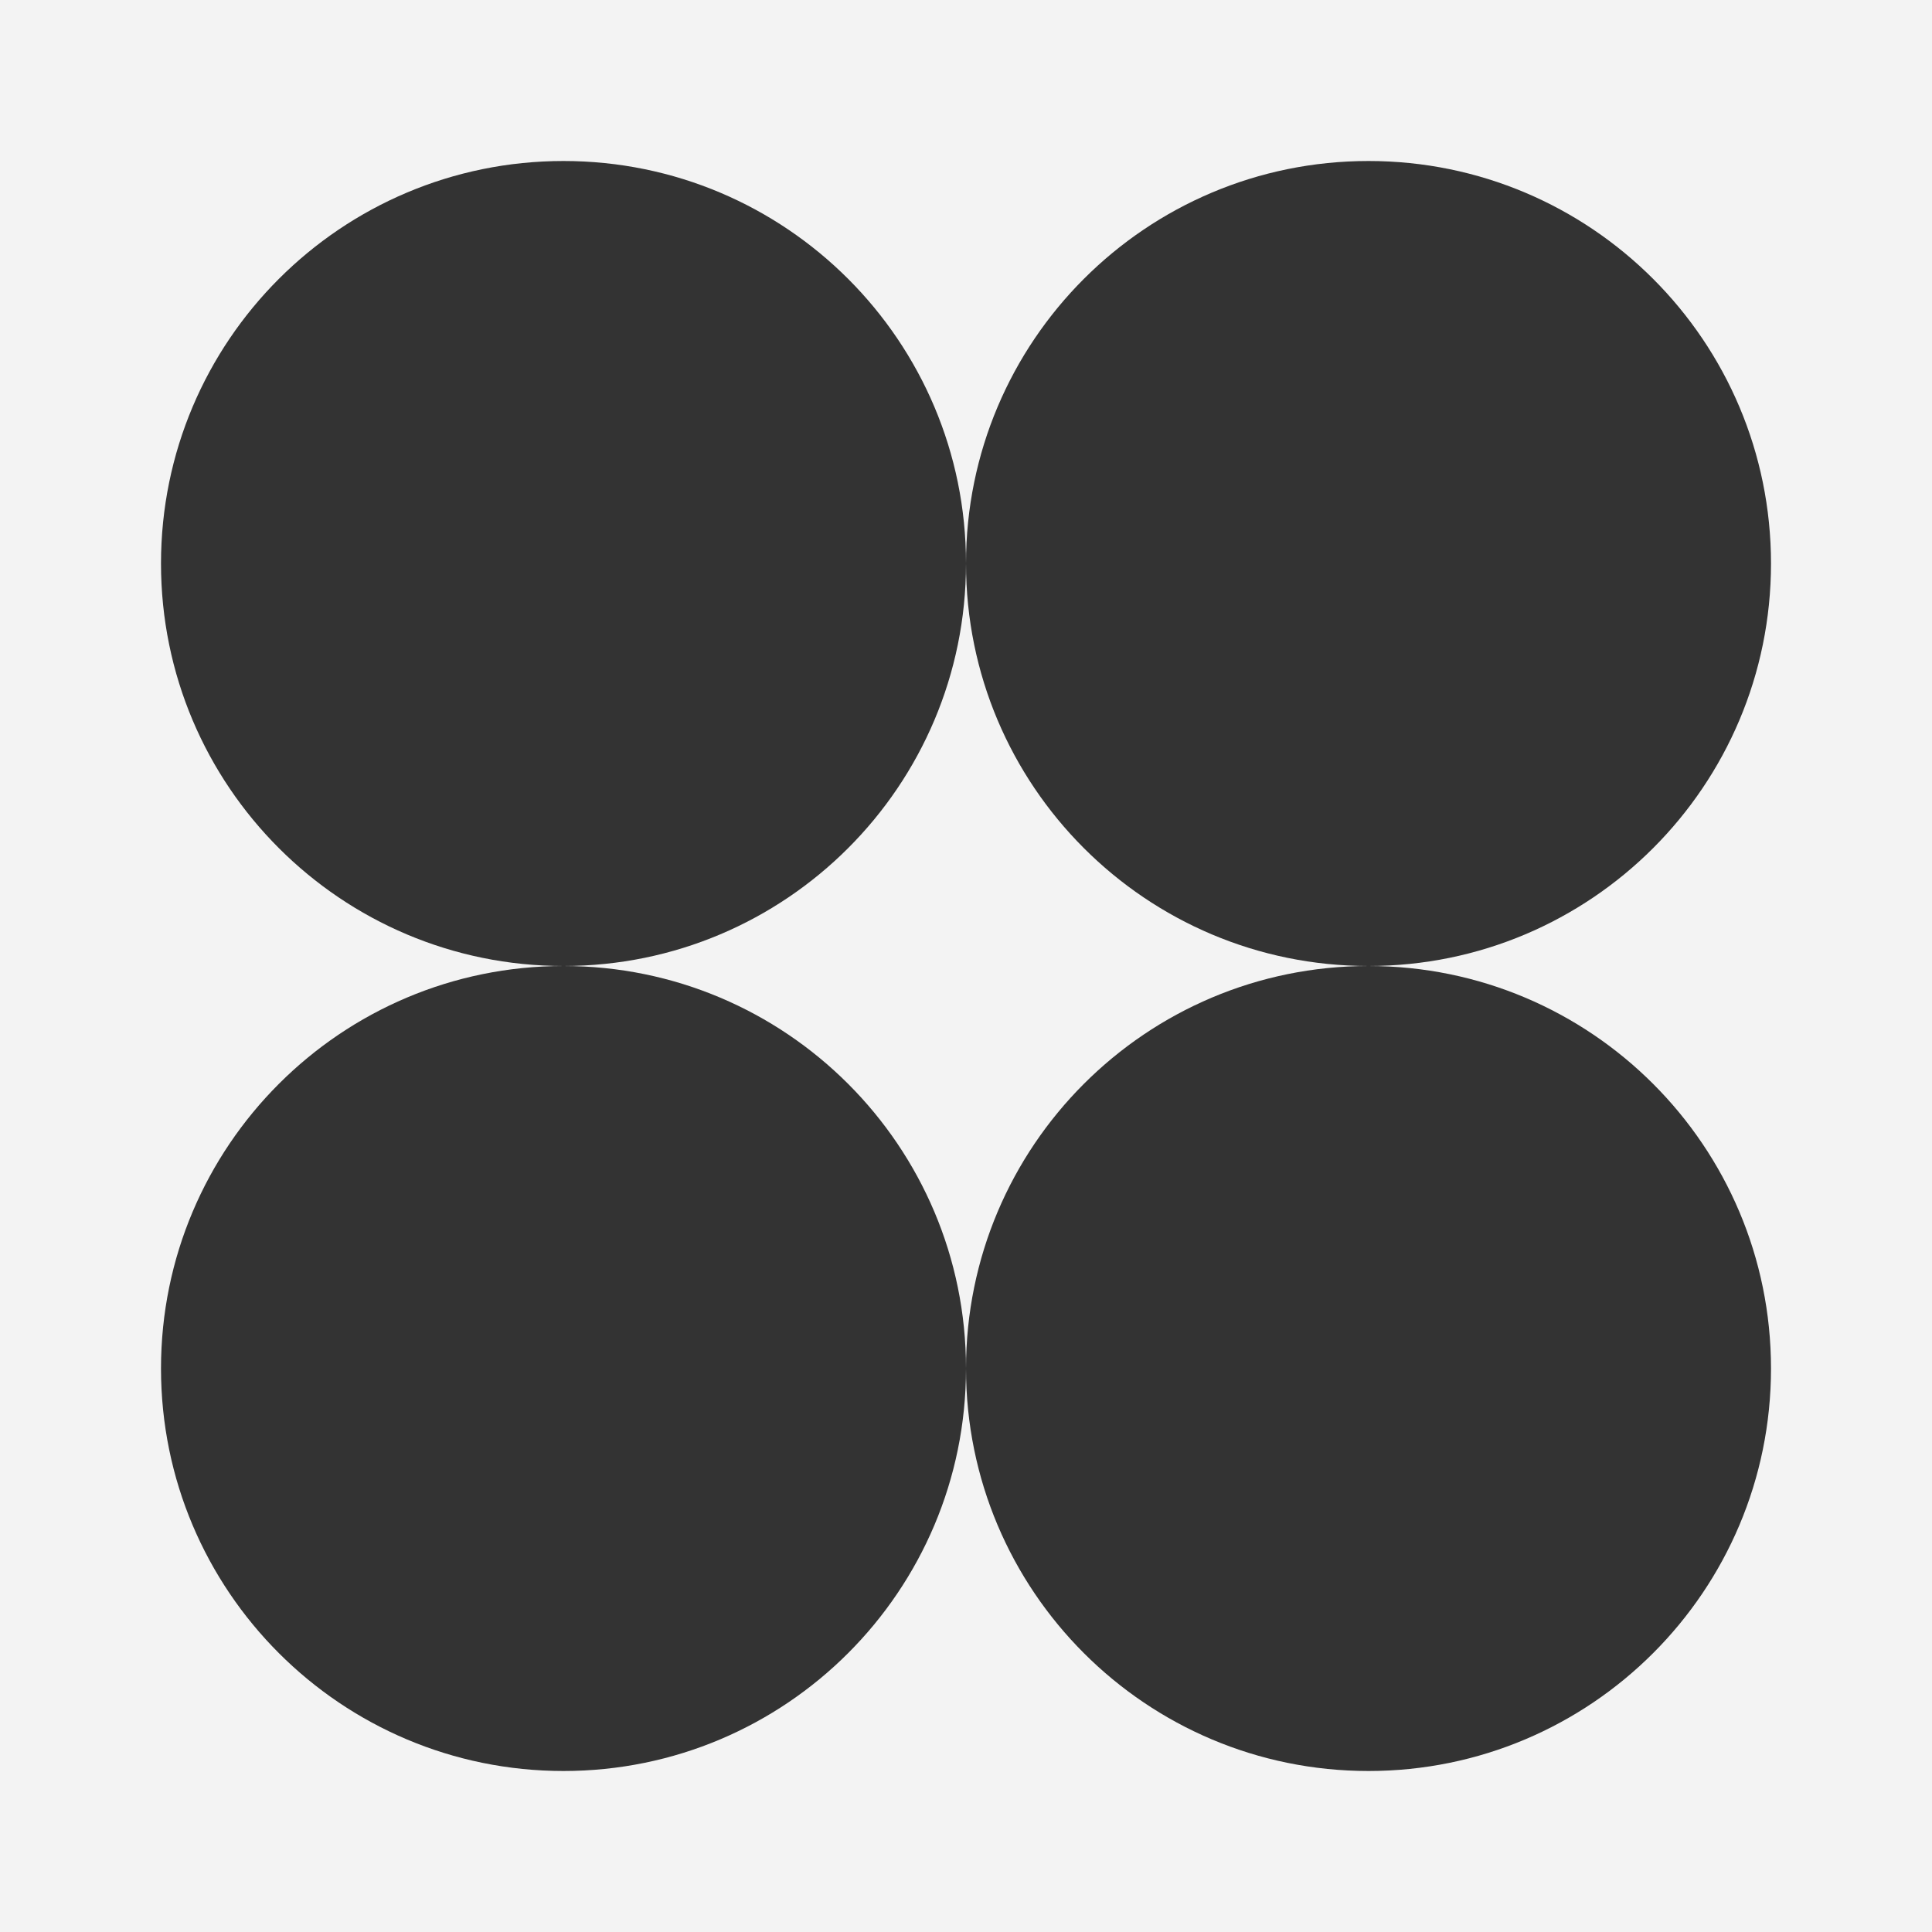
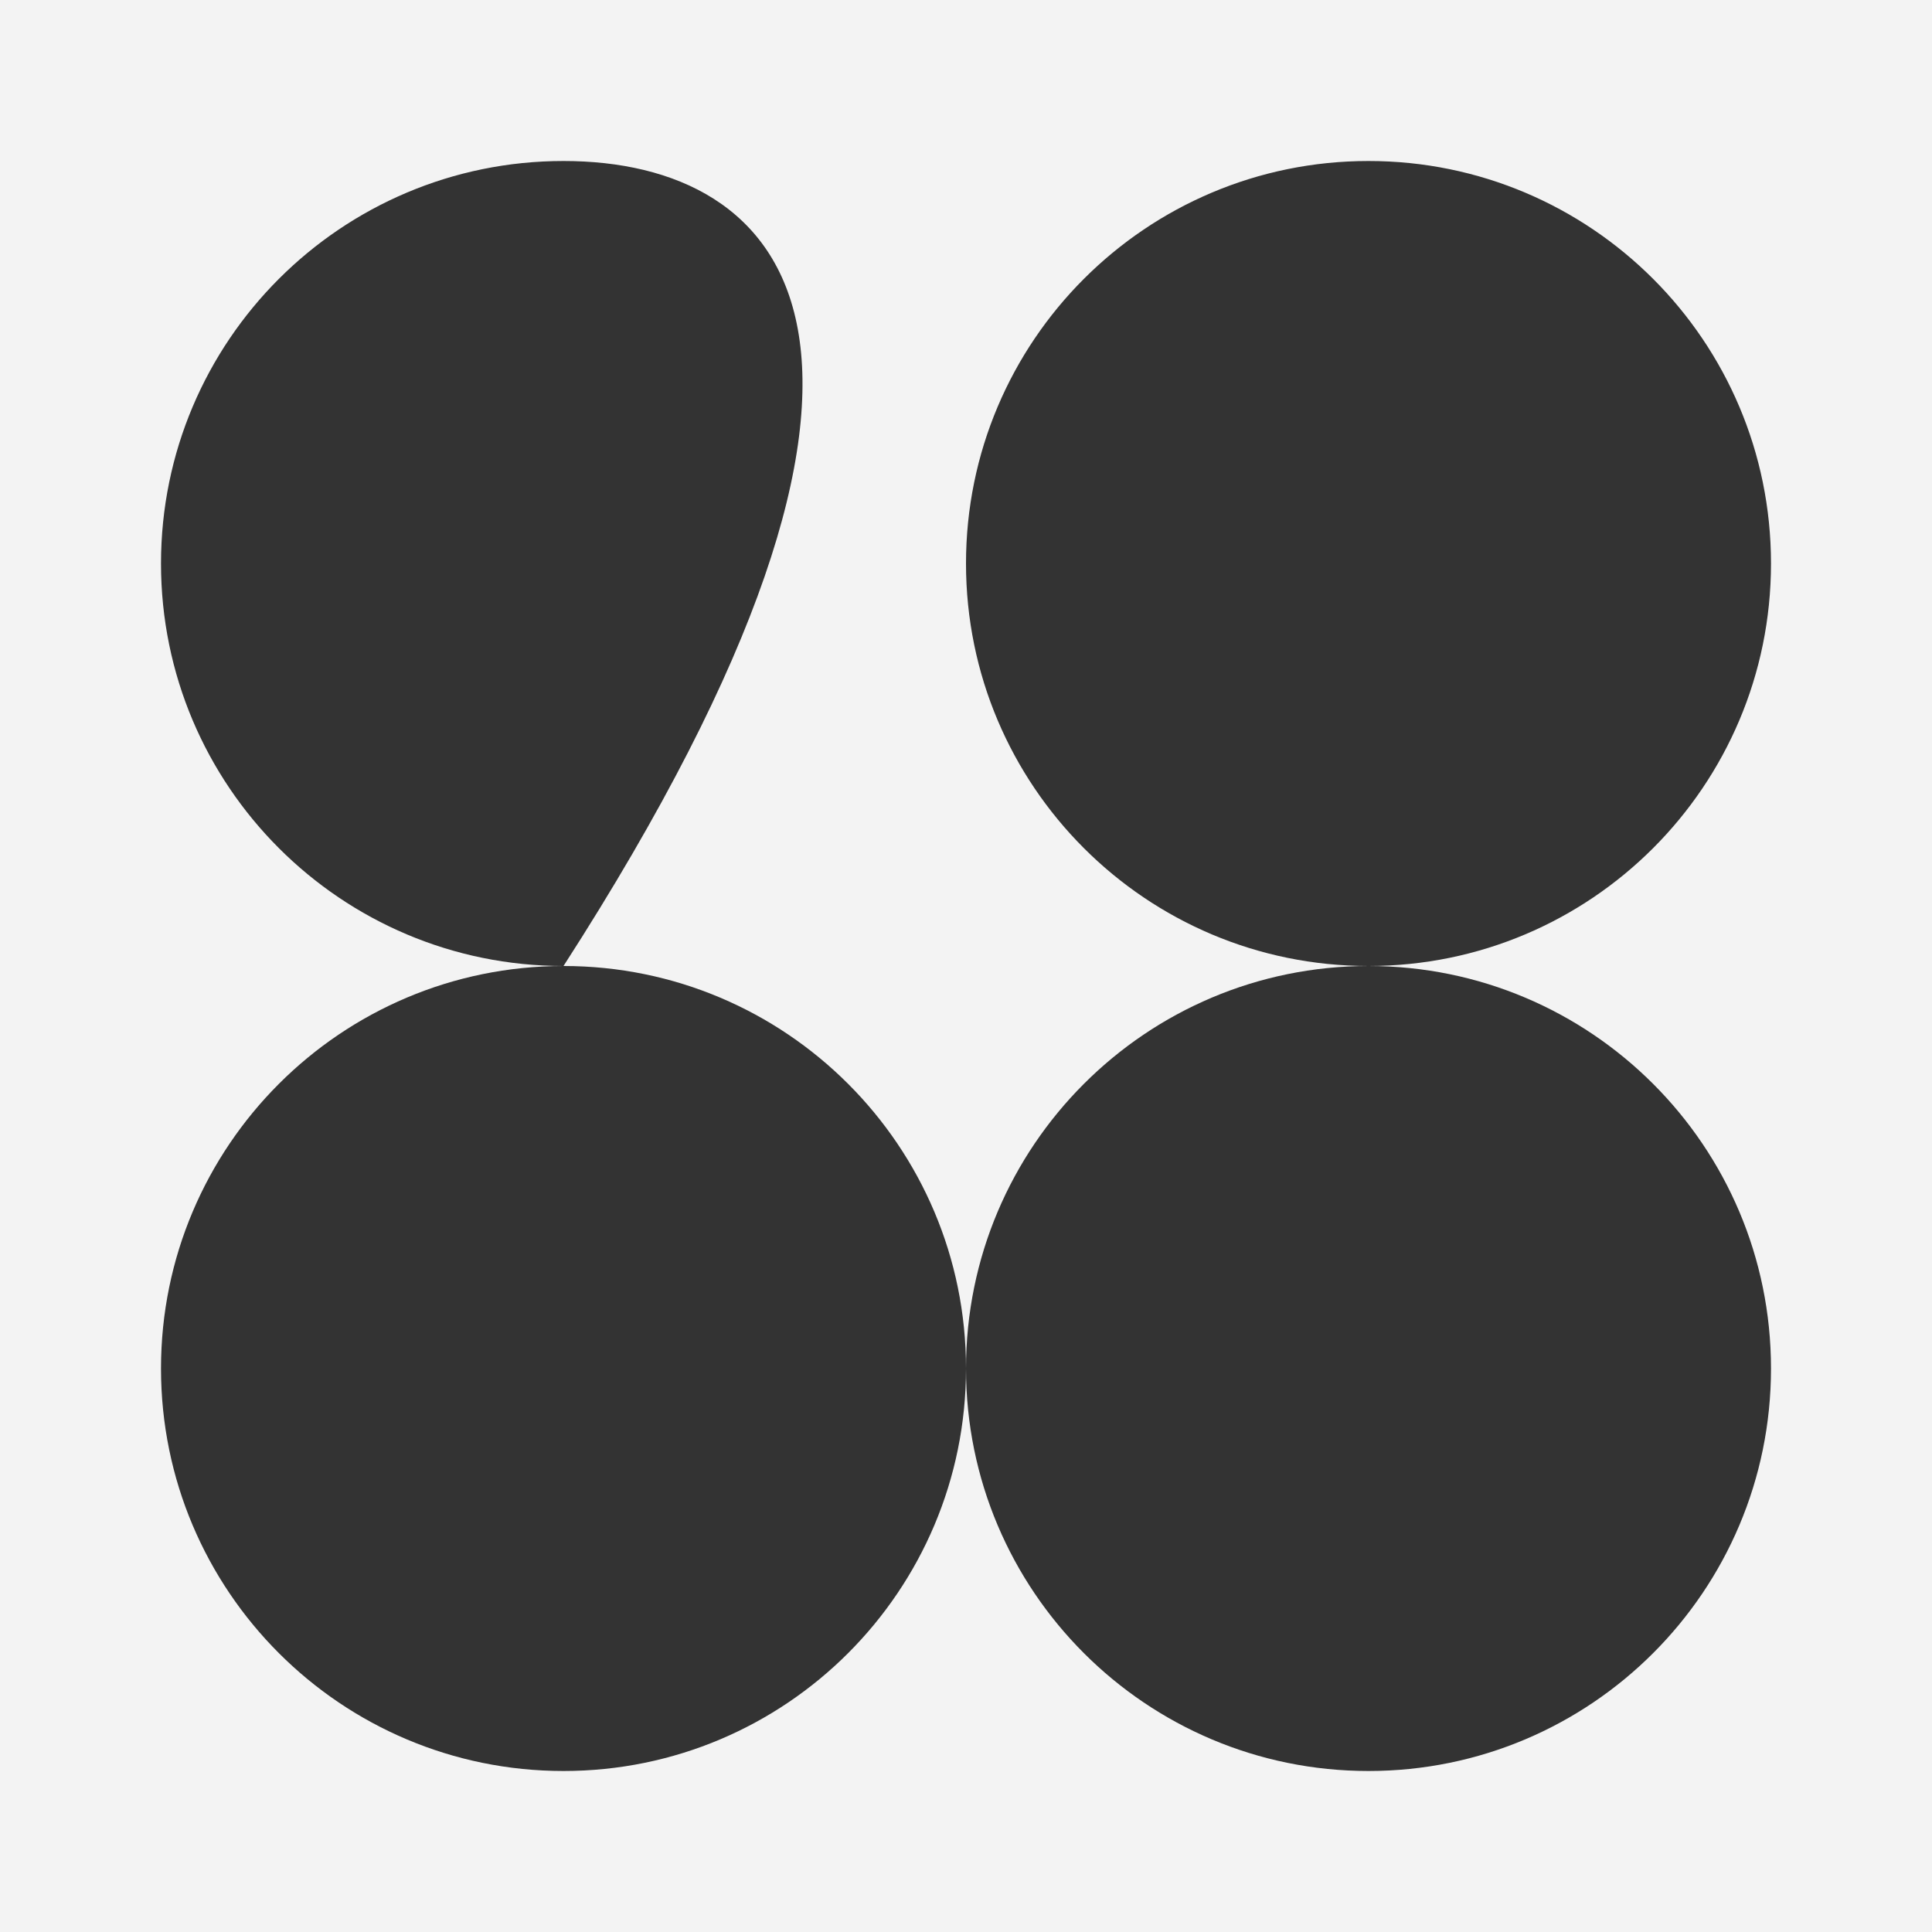
<svg xmlns="http://www.w3.org/2000/svg" width="12" height="12" viewBox="0 0 12 12" fill="none">
  <rect x="0" y="0" width="12" height="12" fill="#333333" stroke="none" />
-   <path d="M12 12H0V0H12V12ZM3.5 6C2.119 6 1 7.119 1 8.5C1 9.881 2.119 11 3.5 11C4.881 11 6 9.881 6 8.5C6 7.119 4.881 6 3.5 6ZM8.5 6C7.119 6 6 7.119 6 8.5C6 9.881 7.119 11 8.5 11C9.881 11 11 9.881 11 8.5C11 7.119 9.881 6 8.5 6ZM3.5 1C2.119 1 1 2.119 1 3.5C1 4.881 2.119 6 3.5 6C4.881 6 6 4.881 6 3.5C6 2.119 4.881 1 3.5 1ZM8.5 1C7.119 1 6 2.119 6 3.5C6 4.881 7.119 6 8.5 6C9.881 6 11 4.881 11 3.5C11 2.119 9.881 1 8.5 1Z" fill="#F3F3F3" />
+   <path d="M12 12H0V0H12V12ZM3.5 6C2.119 6 1 7.119 1 8.5C1 9.881 2.119 11 3.5 11C4.881 11 6 9.881 6 8.5C6 7.119 4.881 6 3.5 6ZM8.5 6C7.119 6 6 7.119 6 8.5C6 9.881 7.119 11 8.5 11C9.881 11 11 9.881 11 8.5C11 7.119 9.881 6 8.5 6ZM3.5 1C2.119 1 1 2.119 1 3.5C1 4.881 2.119 6 3.5 6C6 2.119 4.881 1 3.5 1ZM8.5 1C7.119 1 6 2.119 6 3.5C6 4.881 7.119 6 8.5 6C9.881 6 11 4.881 11 3.5C11 2.119 9.881 1 8.5 1Z" fill="#F3F3F3" />
</svg>